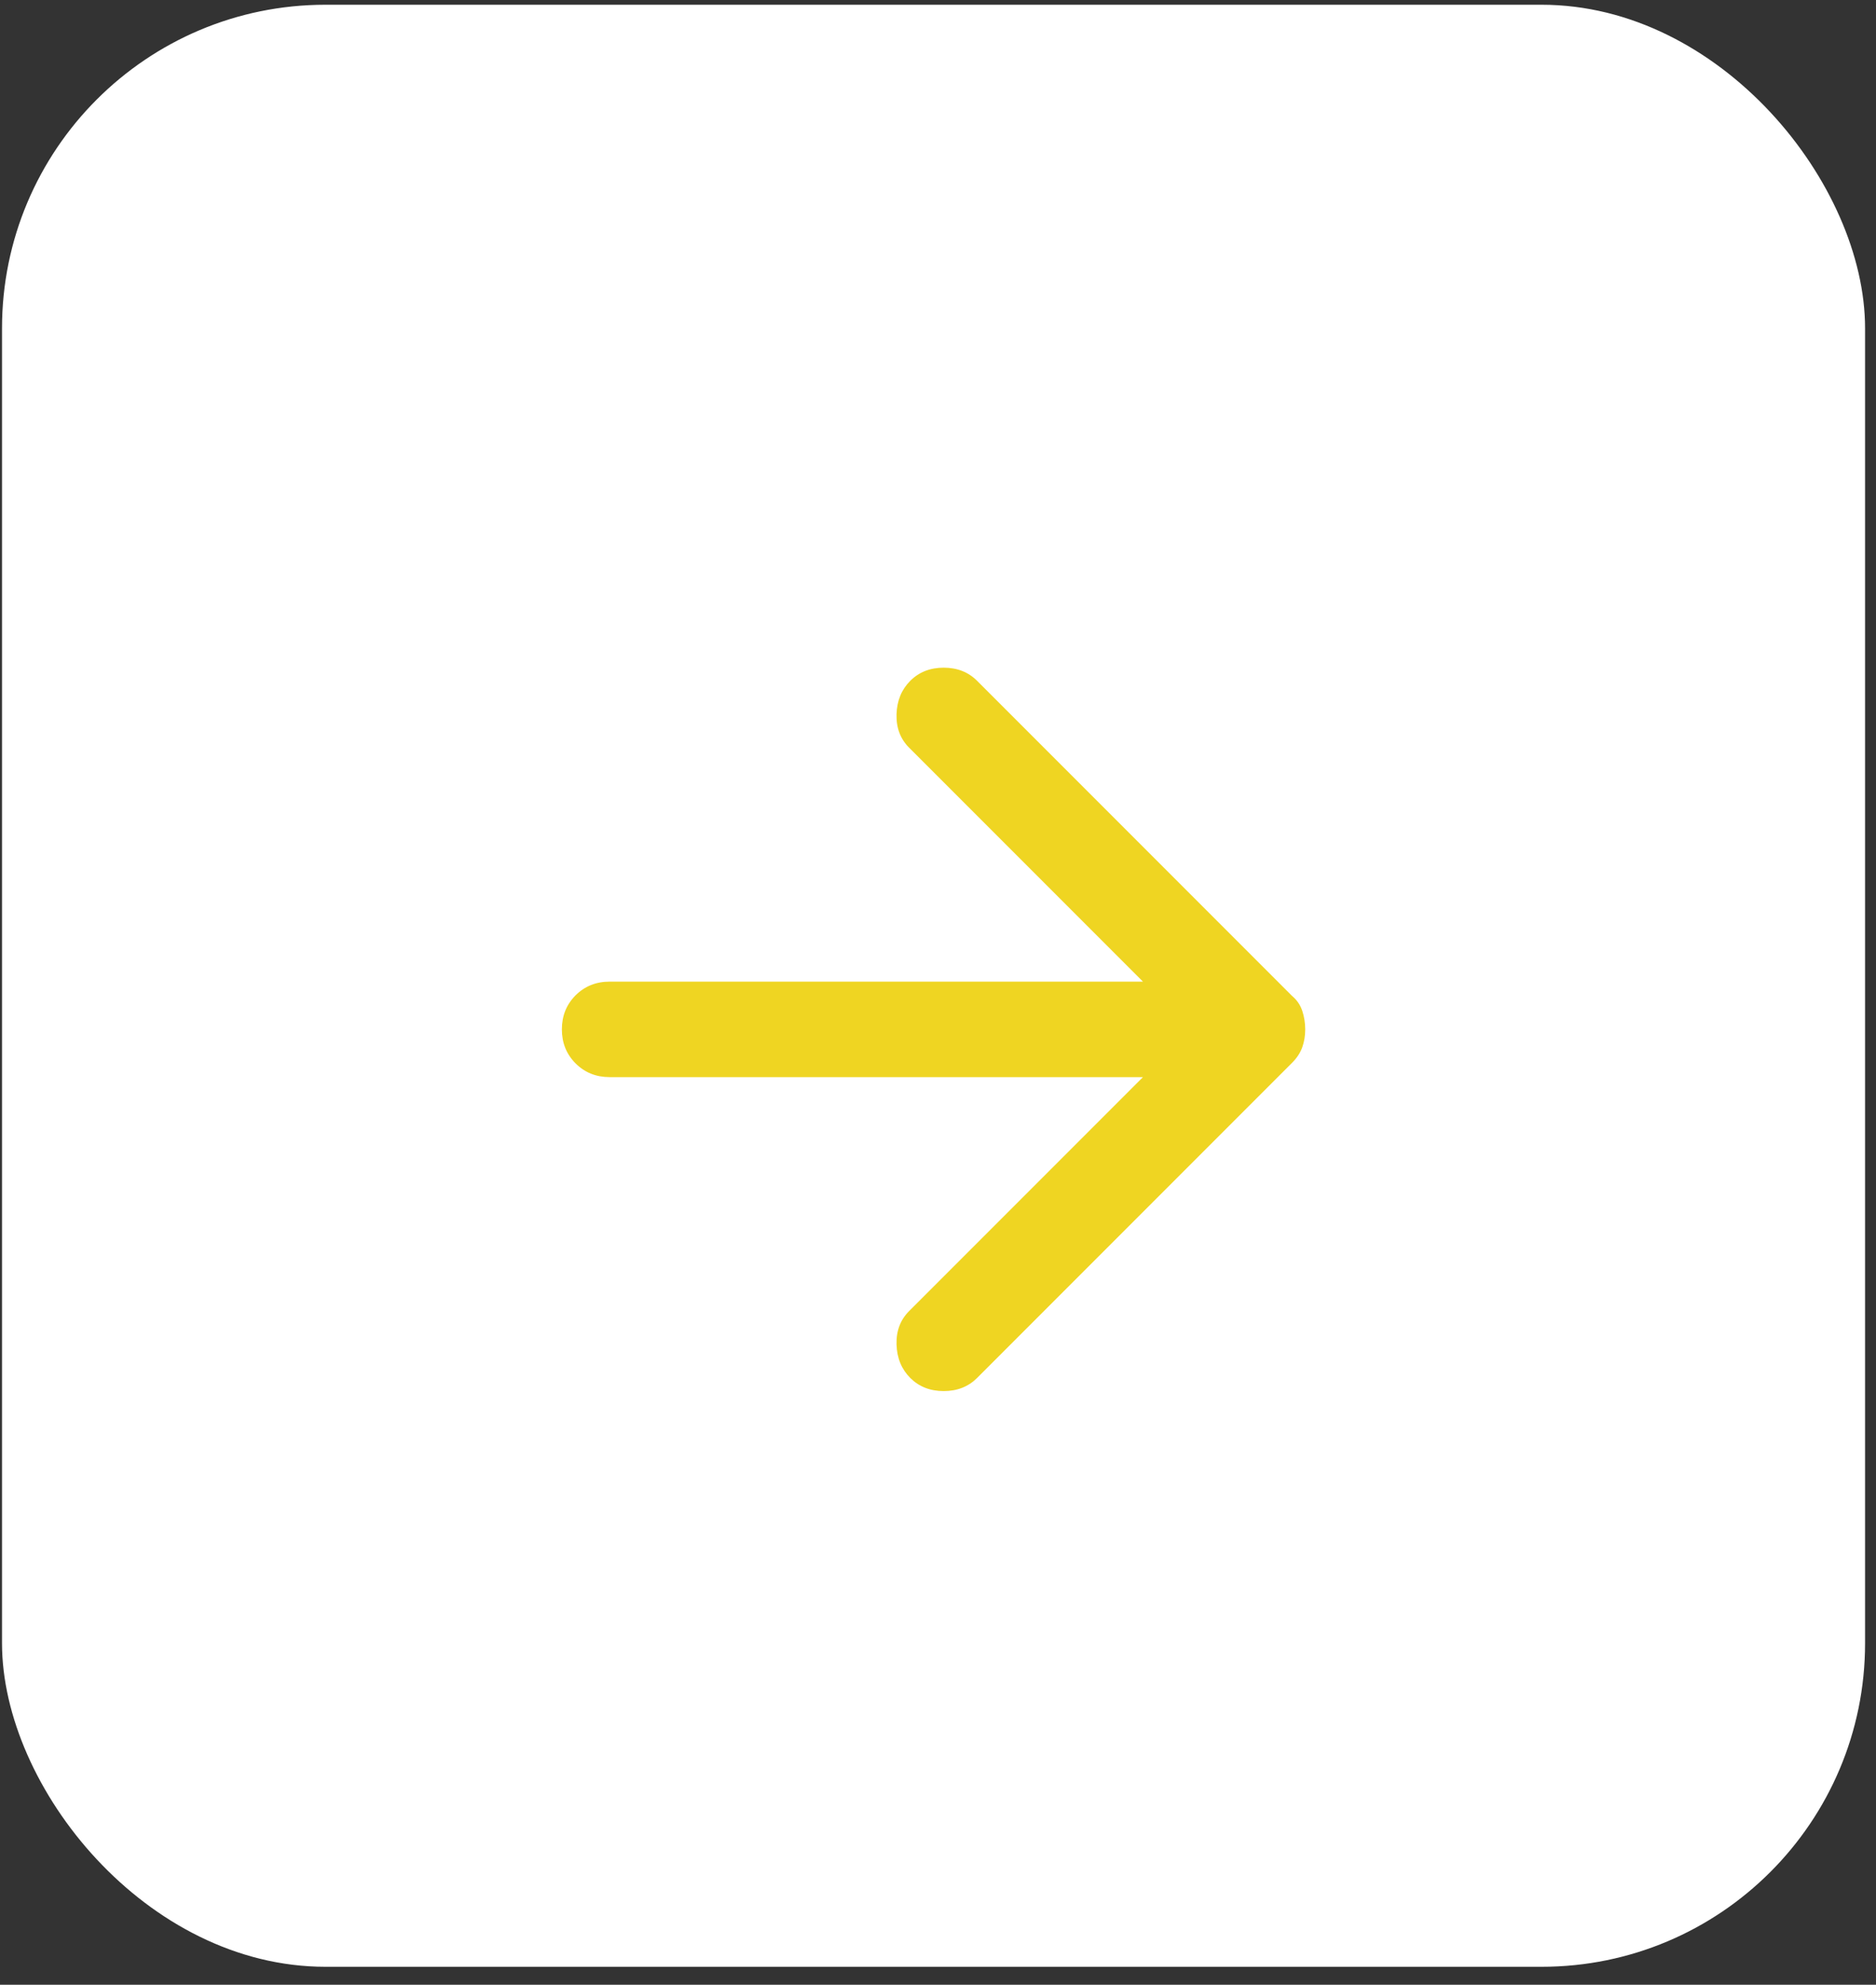
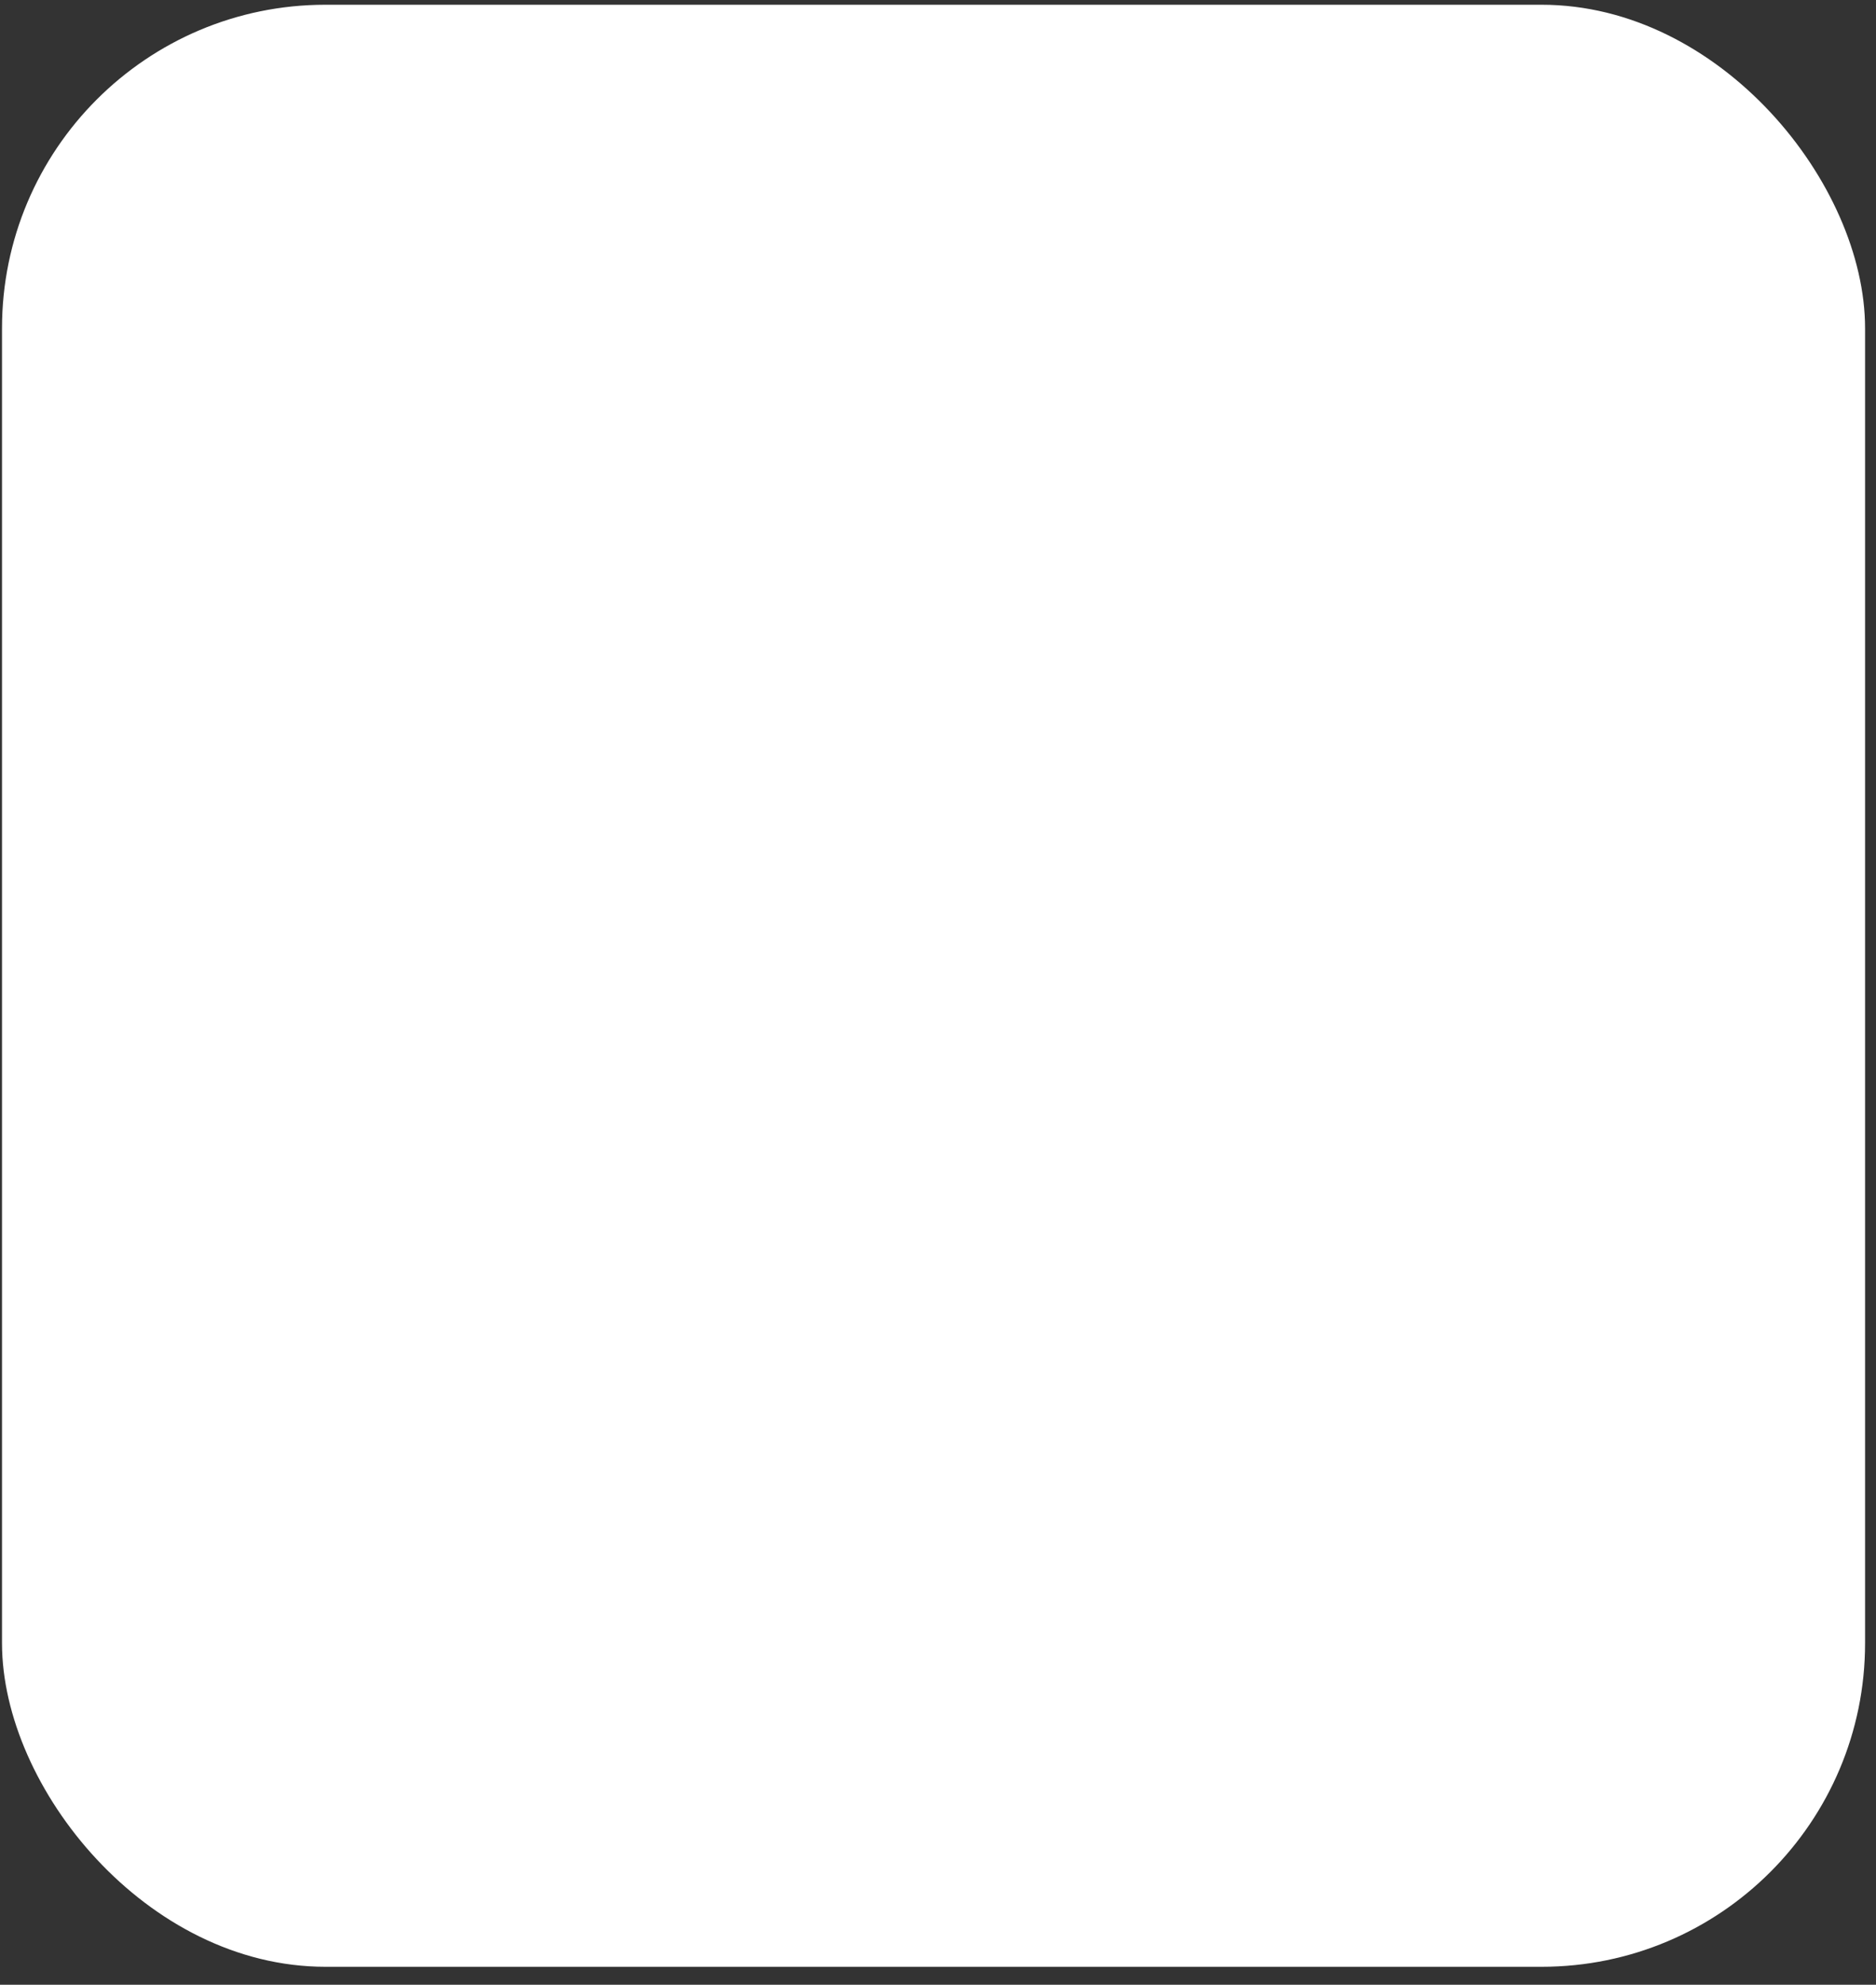
<svg xmlns="http://www.w3.org/2000/svg" width="87" height="92" viewBox="0 0 87 92" fill="none">
  <rect x="0" y="0" width="87" height="92" fill="#333333" stroke="none" />
  <rect x="0.093" y="0.22" width="86.4" height="90.947" rx="15" fill="white" />
-   <path d="M42.214 63.873C41.809 63.467 41.596 62.95 41.577 62.323C41.559 61.696 41.753 61.18 42.159 60.774L53.005 49.928H28.27C27.643 49.928 27.117 49.716 26.692 49.291C26.269 48.867 26.057 48.342 26.057 47.715C26.057 47.088 26.269 46.562 26.692 46.137C27.117 45.714 27.643 45.502 28.27 45.502H53.005L42.159 34.656C41.753 34.251 41.559 33.734 41.577 33.107C41.596 32.48 41.809 31.963 42.214 31.558C42.62 31.152 43.137 30.949 43.764 30.949C44.391 30.949 44.907 31.152 45.313 31.558L59.921 46.166C60.142 46.35 60.3 46.58 60.393 46.856C60.484 47.134 60.53 47.42 60.53 47.715C60.53 48.01 60.484 48.287 60.393 48.545C60.3 48.803 60.142 49.043 59.921 49.264L45.313 63.873C44.907 64.278 44.391 64.481 43.764 64.481C43.137 64.481 42.62 64.278 42.214 63.873Z" fill="#EFD522" />
</svg>